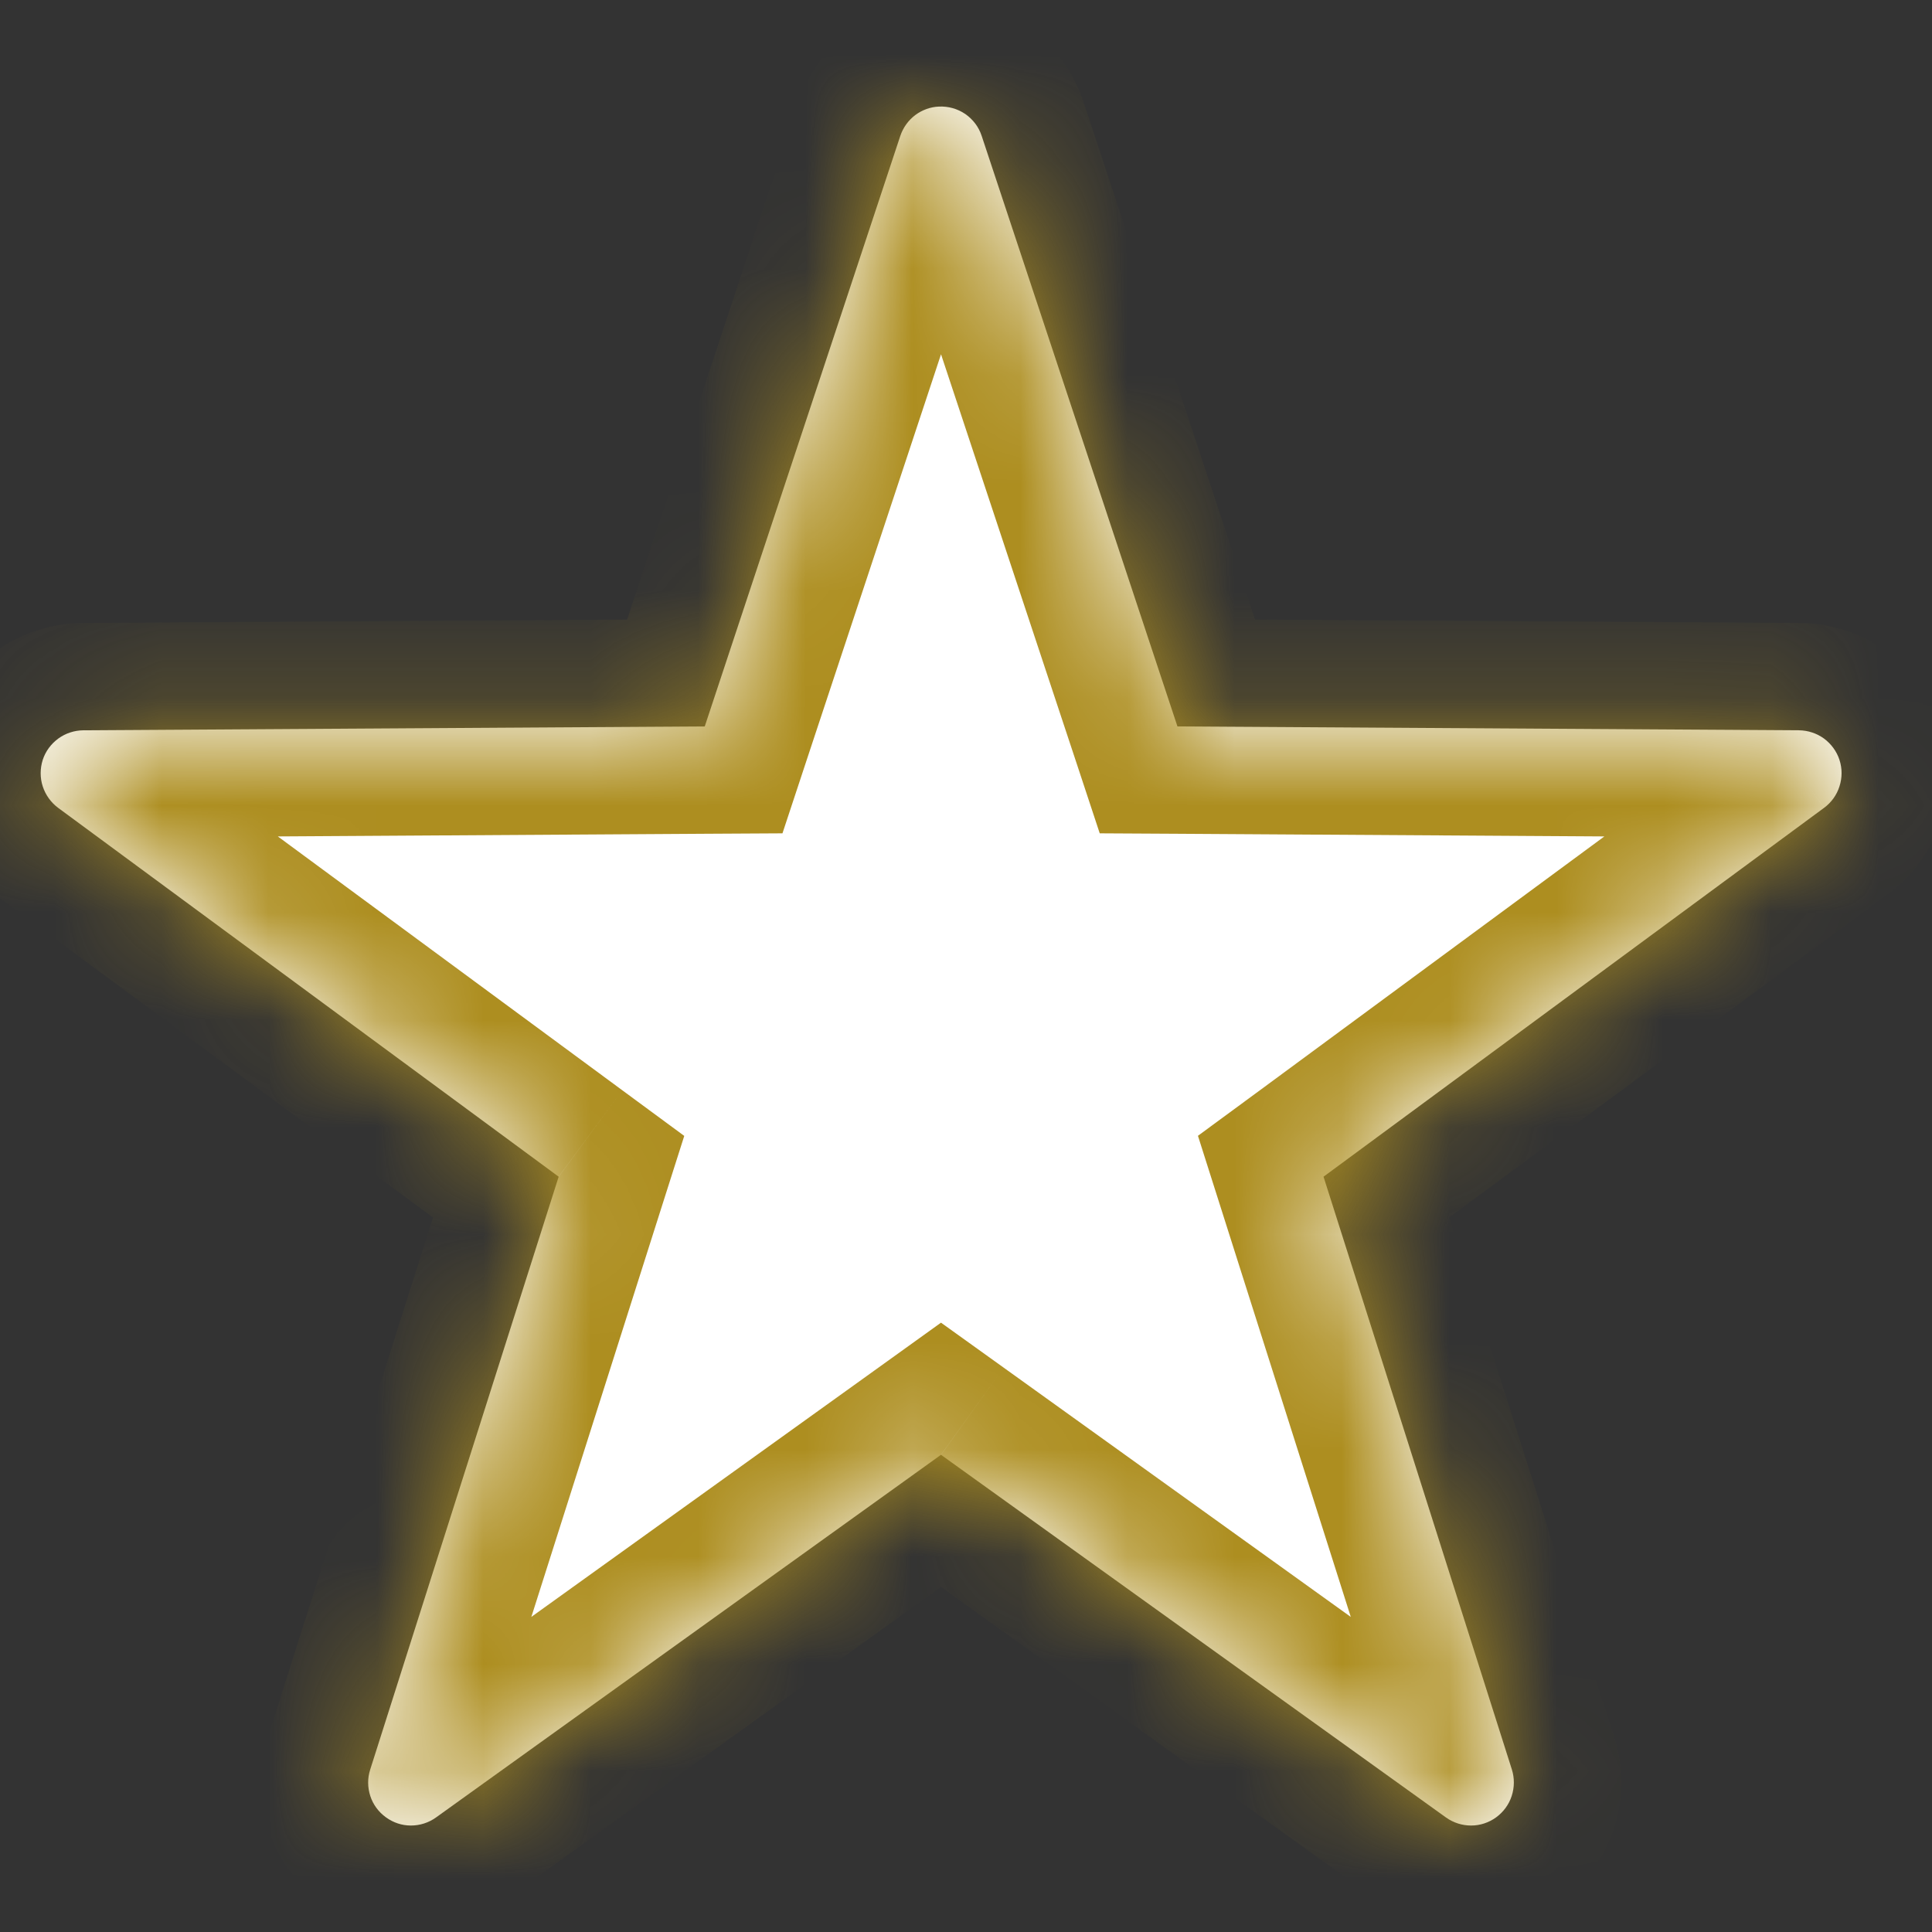
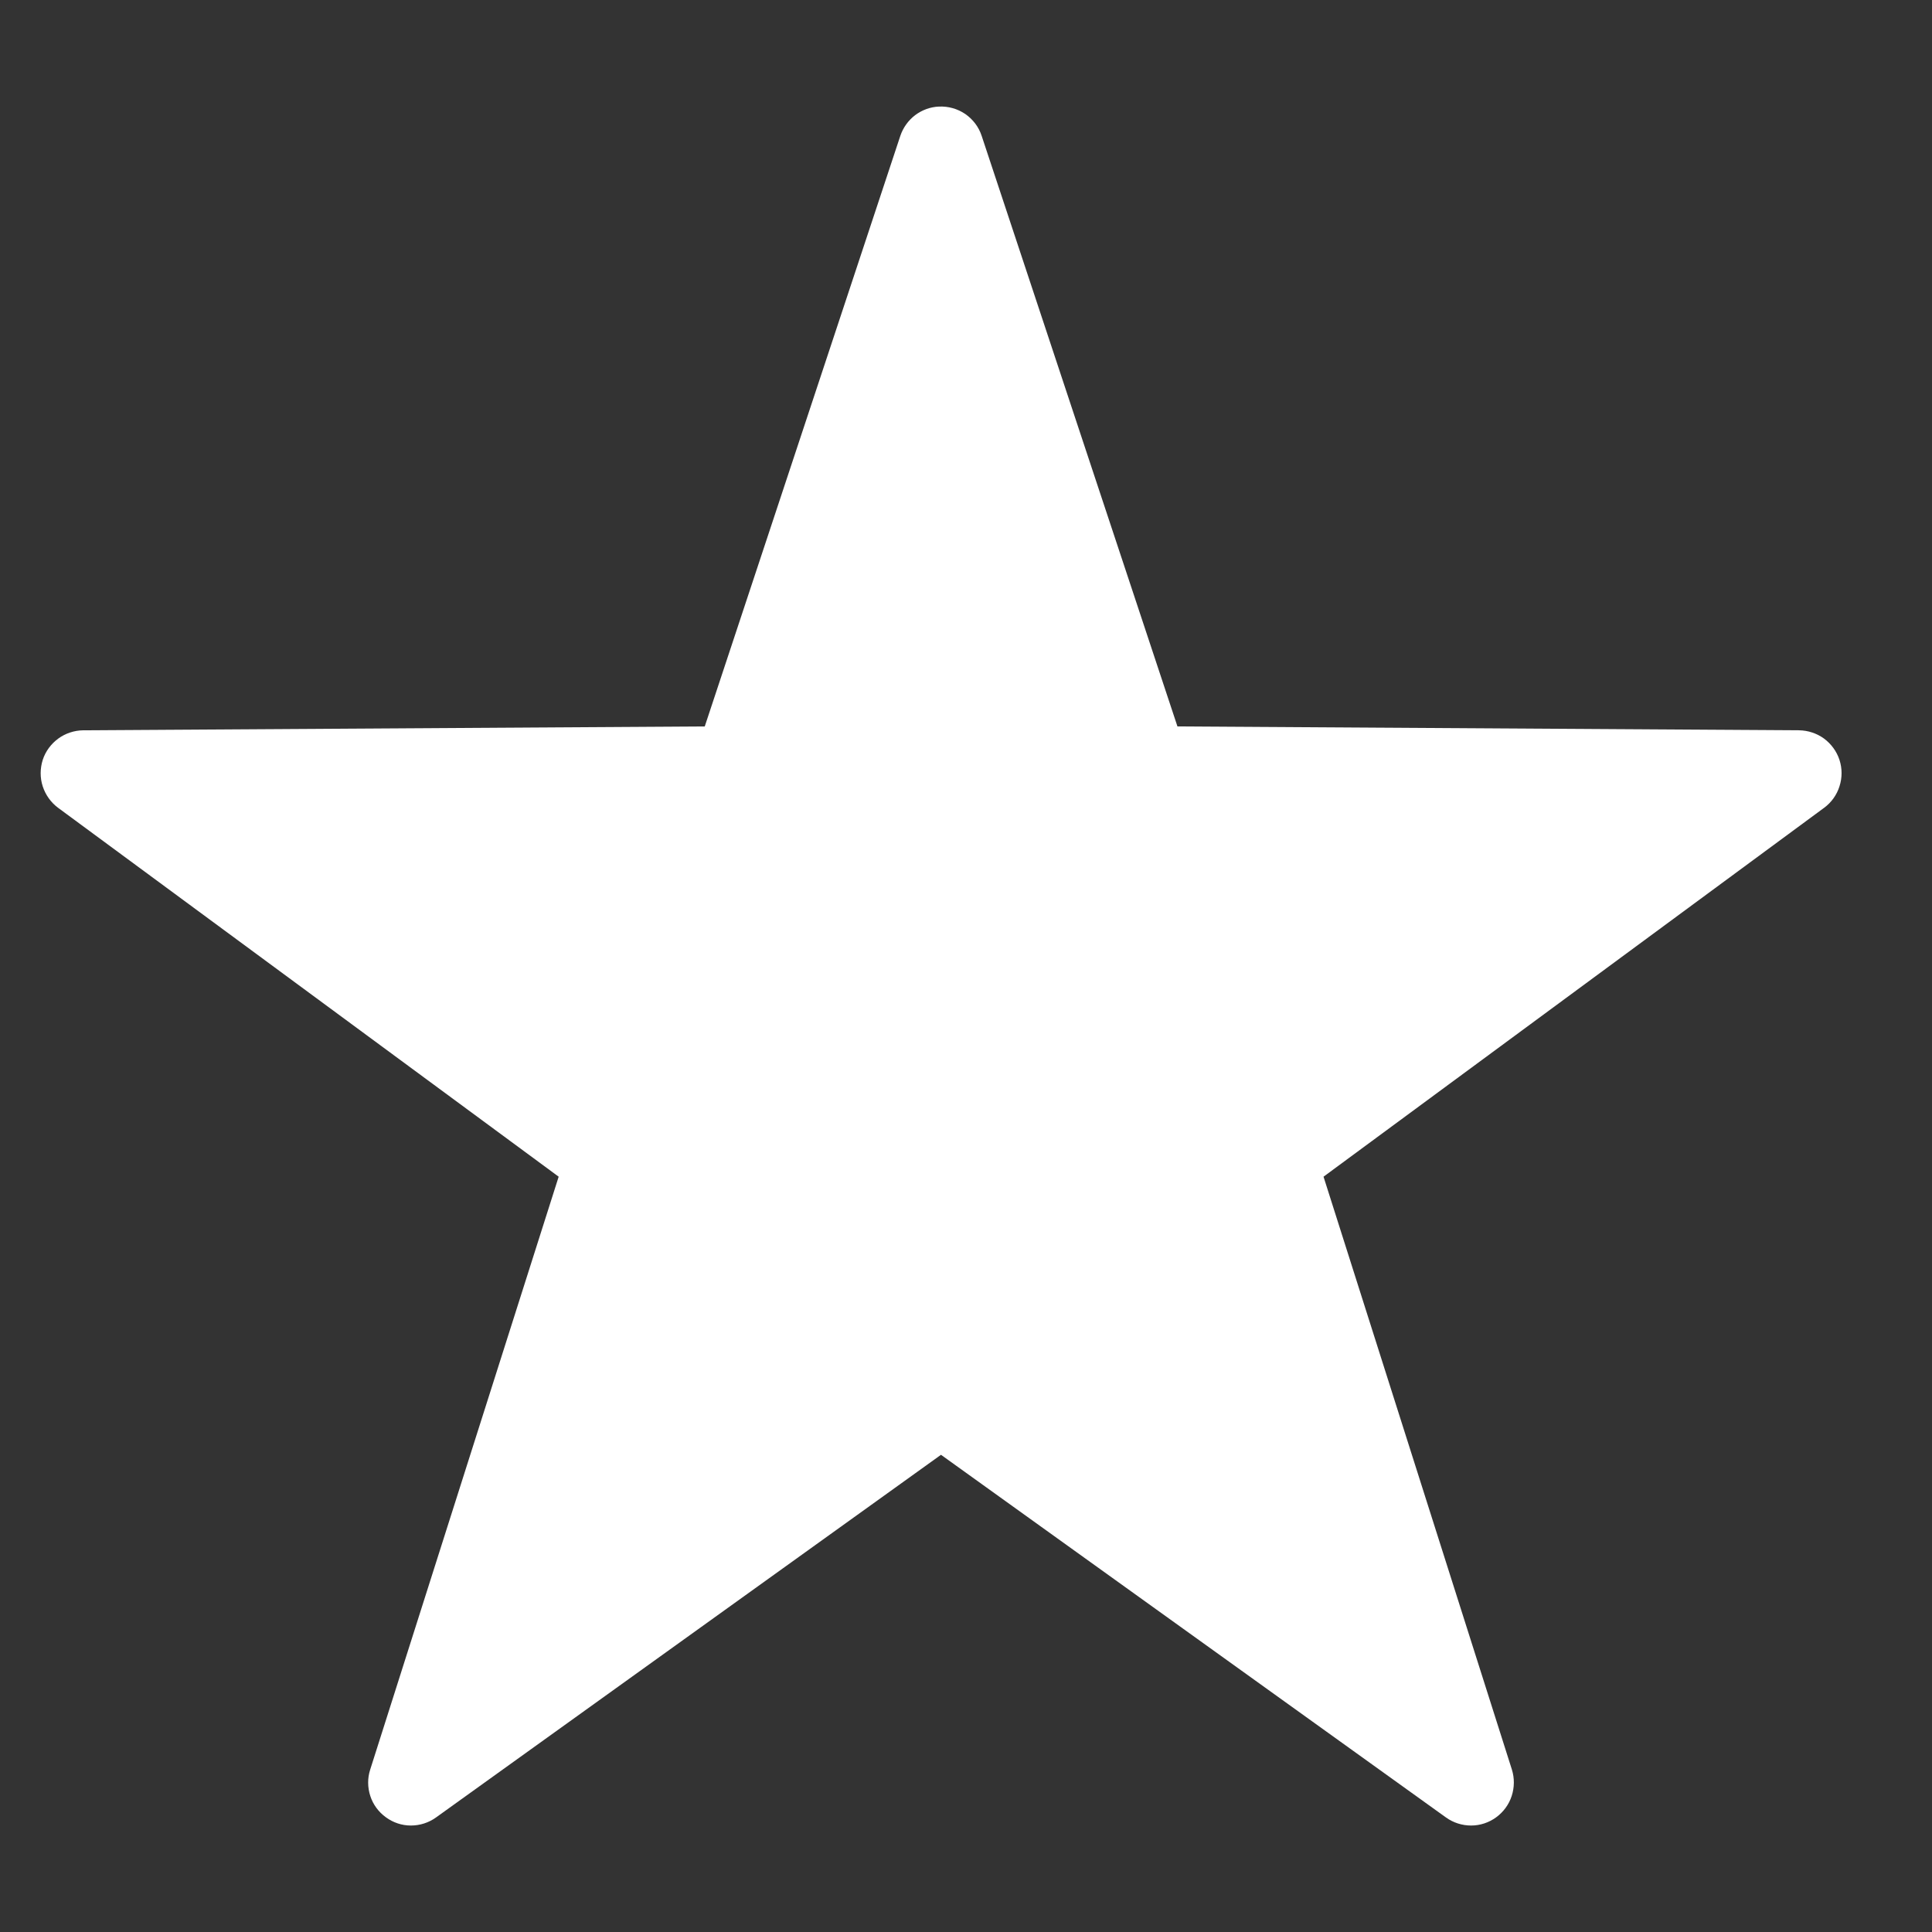
<svg xmlns="http://www.w3.org/2000/svg" width="18" height="18" viewBox="0 0 18 18" fill="none">
  <rect x="0" y="0" width="18" height="18" fill="#333333" stroke="none" />
  <mask id="path-1-inside-1_873_1966" fill="white">
-     <path d="M8.748 0.993C8.668 0.996 8.59 1.025 8.526 1.073C8.462 1.122 8.414 1.189 8.388 1.266L6.566 6.768L0.776 6.804C0.692 6.805 0.61 6.832 0.543 6.881C0.475 6.931 0.424 7 0.398 7.08C0.373 7.16 0.372 7.246 0.398 7.326C0.424 7.406 0.474 7.476 0.541 7.526L5.205 10.963L3.449 16.487C3.423 16.567 3.424 16.653 3.45 16.733C3.476 16.813 3.527 16.882 3.595 16.931C3.663 16.981 3.744 17.008 3.828 17.008C3.912 17.008 3.994 16.982 4.062 16.933L8.767 13.554L13.472 16.933C13.54 16.982 13.622 17.008 13.706 17.008C13.79 17.008 13.872 16.981 13.94 16.931C14.007 16.882 14.058 16.813 14.084 16.733C14.11 16.653 14.111 16.567 14.086 16.487L12.331 10.963L16.995 7.526C17.063 7.476 17.113 7.406 17.138 7.326C17.164 7.246 17.164 7.16 17.138 7.08C17.112 7 17.061 6.931 16.994 6.881C16.926 6.832 16.845 6.805 16.761 6.804L10.97 6.768L9.146 1.266C9.119 1.183 9.065 1.112 8.993 1.062C8.921 1.013 8.835 0.989 8.748 0.993Z" />
-   </mask>
+     </mask>
  <path d="M8.748 0.993C8.668 0.996 8.59 1.025 8.526 1.073C8.462 1.122 8.414 1.189 8.388 1.266L6.566 6.768L0.776 6.804C0.692 6.805 0.61 6.832 0.543 6.881C0.475 6.931 0.424 7 0.398 7.08C0.373 7.16 0.372 7.246 0.398 7.326C0.424 7.406 0.474 7.476 0.541 7.526L5.205 10.963L3.449 16.487C3.423 16.567 3.424 16.653 3.45 16.733C3.476 16.813 3.527 16.882 3.595 16.931C3.663 16.981 3.744 17.008 3.828 17.008C3.912 17.008 3.994 16.982 4.062 16.933L8.767 13.554L13.472 16.933C13.54 16.982 13.622 17.008 13.706 17.008C13.79 17.008 13.872 16.981 13.94 16.931C14.007 16.882 14.058 16.813 14.084 16.733C14.11 16.653 14.111 16.567 14.086 16.487L12.331 10.963L16.995 7.526C17.063 7.476 17.113 7.406 17.138 7.326C17.164 7.246 17.164 7.16 17.138 7.08C17.112 7 17.061 6.931 16.994 6.881C16.926 6.832 16.845 6.805 16.761 6.804L10.97 6.768L9.146 1.266C9.119 1.183 9.065 1.112 8.993 1.062C8.921 1.013 8.835 0.989 8.748 0.993Z" fill="white" />
  <path d="M8.388 1.266L7.439 0.95L7.439 0.951L8.388 1.266ZM6.566 6.768L6.572 7.768L7.29 7.764L7.515 7.083L6.566 6.768ZM0.776 6.804L0.769 5.804L0.769 5.804L0.776 6.804ZM0.541 7.526L-0.053 8.33L-0.052 8.331L0.541 7.526ZM5.205 10.963L6.158 11.265L6.375 10.583L5.798 10.158L5.205 10.963ZM3.449 16.487L2.496 16.184L2.495 16.186L3.449 16.487ZM4.062 16.933L4.644 17.746L4.645 17.745L4.062 16.933ZM8.767 13.554L9.351 12.742L8.767 12.323L8.184 12.742L8.767 13.554ZM13.472 16.933L12.889 17.745L12.89 17.746L13.472 16.933ZM14.086 16.487L15.039 16.186L15.039 16.184L14.086 16.487ZM12.331 10.963L11.738 10.158L11.161 10.582L11.378 11.265L12.331 10.963ZM16.995 7.526L17.588 8.331L17.59 8.33L16.995 7.526ZM16.761 6.804L16.768 5.804L16.767 5.804L16.761 6.804ZM10.97 6.768L10.021 7.083L10.246 7.764L10.964 7.768L10.97 6.768ZM9.146 1.266L10.095 0.951L10.095 0.95L9.146 1.266ZM8.701 -0.006C8.418 0.007 8.147 0.106 7.922 0.276L9.13 1.87C9.034 1.943 8.917 1.986 8.796 1.992L8.701 -0.006ZM7.922 0.276C7.697 0.447 7.529 0.682 7.439 0.95L9.337 1.582C9.299 1.696 9.227 1.797 9.13 1.87L7.922 0.276ZM7.439 0.951L5.617 6.454L7.515 7.083L9.337 1.58L7.439 0.951ZM6.56 5.768L0.769 5.804L0.782 7.804L6.572 7.768L6.56 5.768ZM0.769 5.804C0.474 5.806 0.189 5.901 -0.049 6.074L1.134 7.688C1.032 7.762 0.909 7.803 0.783 7.804L0.769 5.804ZM-0.049 6.074C-0.286 6.248 -0.462 6.492 -0.553 6.771L1.35 7.389C1.311 7.509 1.235 7.613 1.134 7.688L-0.049 6.074ZM-0.553 6.771C-0.643 7.051 -0.644 7.351 -0.554 7.631L1.35 7.021C1.389 7.141 1.388 7.27 1.35 7.389L-0.553 6.771ZM-0.554 7.631C-0.465 7.911 -0.29 8.155 -0.053 8.33L1.136 6.722C1.237 6.797 1.312 6.901 1.35 7.021L-0.554 7.631ZM-0.052 8.331L4.611 11.768L5.798 10.158L1.134 6.721L-0.052 8.331ZM4.252 10.66L2.496 16.184L4.402 16.79L6.158 11.265L4.252 10.66ZM2.495 16.186C2.407 16.466 2.409 16.766 2.5 17.045L4.4 16.421C4.439 16.54 4.44 16.669 4.402 16.788L2.495 16.186ZM2.5 17.045C2.592 17.324 2.769 17.567 3.007 17.74L4.183 16.123C4.285 16.197 4.361 16.301 4.4 16.421L2.5 17.045ZM3.007 17.74C3.244 17.913 3.53 18.007 3.824 18.008L3.832 16.008C3.958 16.008 4.081 16.049 4.183 16.123L3.007 17.74ZM3.824 18.008C4.118 18.009 4.405 17.917 4.644 17.746L3.48 16.12C3.583 16.047 3.706 16.007 3.832 16.008L3.824 18.008ZM4.645 17.745L9.351 14.366L8.184 12.742L3.479 16.121L4.645 17.745ZM8.184 14.366L12.889 17.745L14.056 16.121L9.351 12.742L8.184 14.366ZM12.89 17.746C13.129 17.917 13.416 18.009 13.71 18.008L13.702 16.008C13.829 16.007 13.952 16.047 14.054 16.12L12.89 17.746ZM13.71 18.008C14.004 18.007 14.29 17.913 14.528 17.74L13.351 16.123C13.453 16.049 13.576 16.008 13.702 16.008L13.71 18.008ZM14.528 17.74C14.765 17.567 14.942 17.324 15.034 17.045L13.134 16.421C13.174 16.301 13.249 16.197 13.351 16.123L14.528 17.74ZM15.034 17.045C15.126 16.766 15.128 16.466 15.039 16.186L13.132 16.788C13.094 16.669 13.095 16.54 13.134 16.421L15.034 17.045ZM15.039 16.184L13.284 10.66L11.378 11.265L13.133 16.79L15.039 16.184ZM12.924 11.768L17.588 8.331L16.402 6.721L11.738 10.158L12.924 11.768ZM17.59 8.33C17.826 8.155 18.001 7.911 18.091 7.631L16.186 7.021C16.224 6.901 16.299 6.797 16.401 6.722L17.59 8.33ZM18.091 7.631C18.18 7.351 18.18 7.051 18.089 6.771L16.187 7.389C16.148 7.27 16.148 7.141 16.186 7.021L18.091 7.631ZM18.089 6.771C17.998 6.492 17.822 6.248 17.585 6.074L16.403 7.688C16.301 7.613 16.226 7.509 16.187 7.389L18.089 6.771ZM17.585 6.074C17.348 5.901 17.062 5.806 16.768 5.804L16.754 7.804C16.627 7.803 16.505 7.762 16.403 7.688L17.585 6.074ZM16.767 5.804L10.976 5.768L10.964 7.768L16.755 7.804L16.767 5.804ZM11.919 6.454L10.095 0.951L8.197 1.58L10.021 7.083L11.919 6.454ZM10.095 0.95C9.999 0.66 9.81 0.41 9.559 0.238L8.427 1.887C8.319 1.813 8.239 1.705 8.197 1.582L10.095 0.95ZM9.559 0.238C9.307 0.065 9.006 -0.021 8.701 -0.006L8.796 1.992C8.665 1.998 8.535 1.961 8.427 1.887L9.559 0.238Z" fill="#AD8E20" mask="url(#path-1-inside-1_873_1966)" />
</svg>